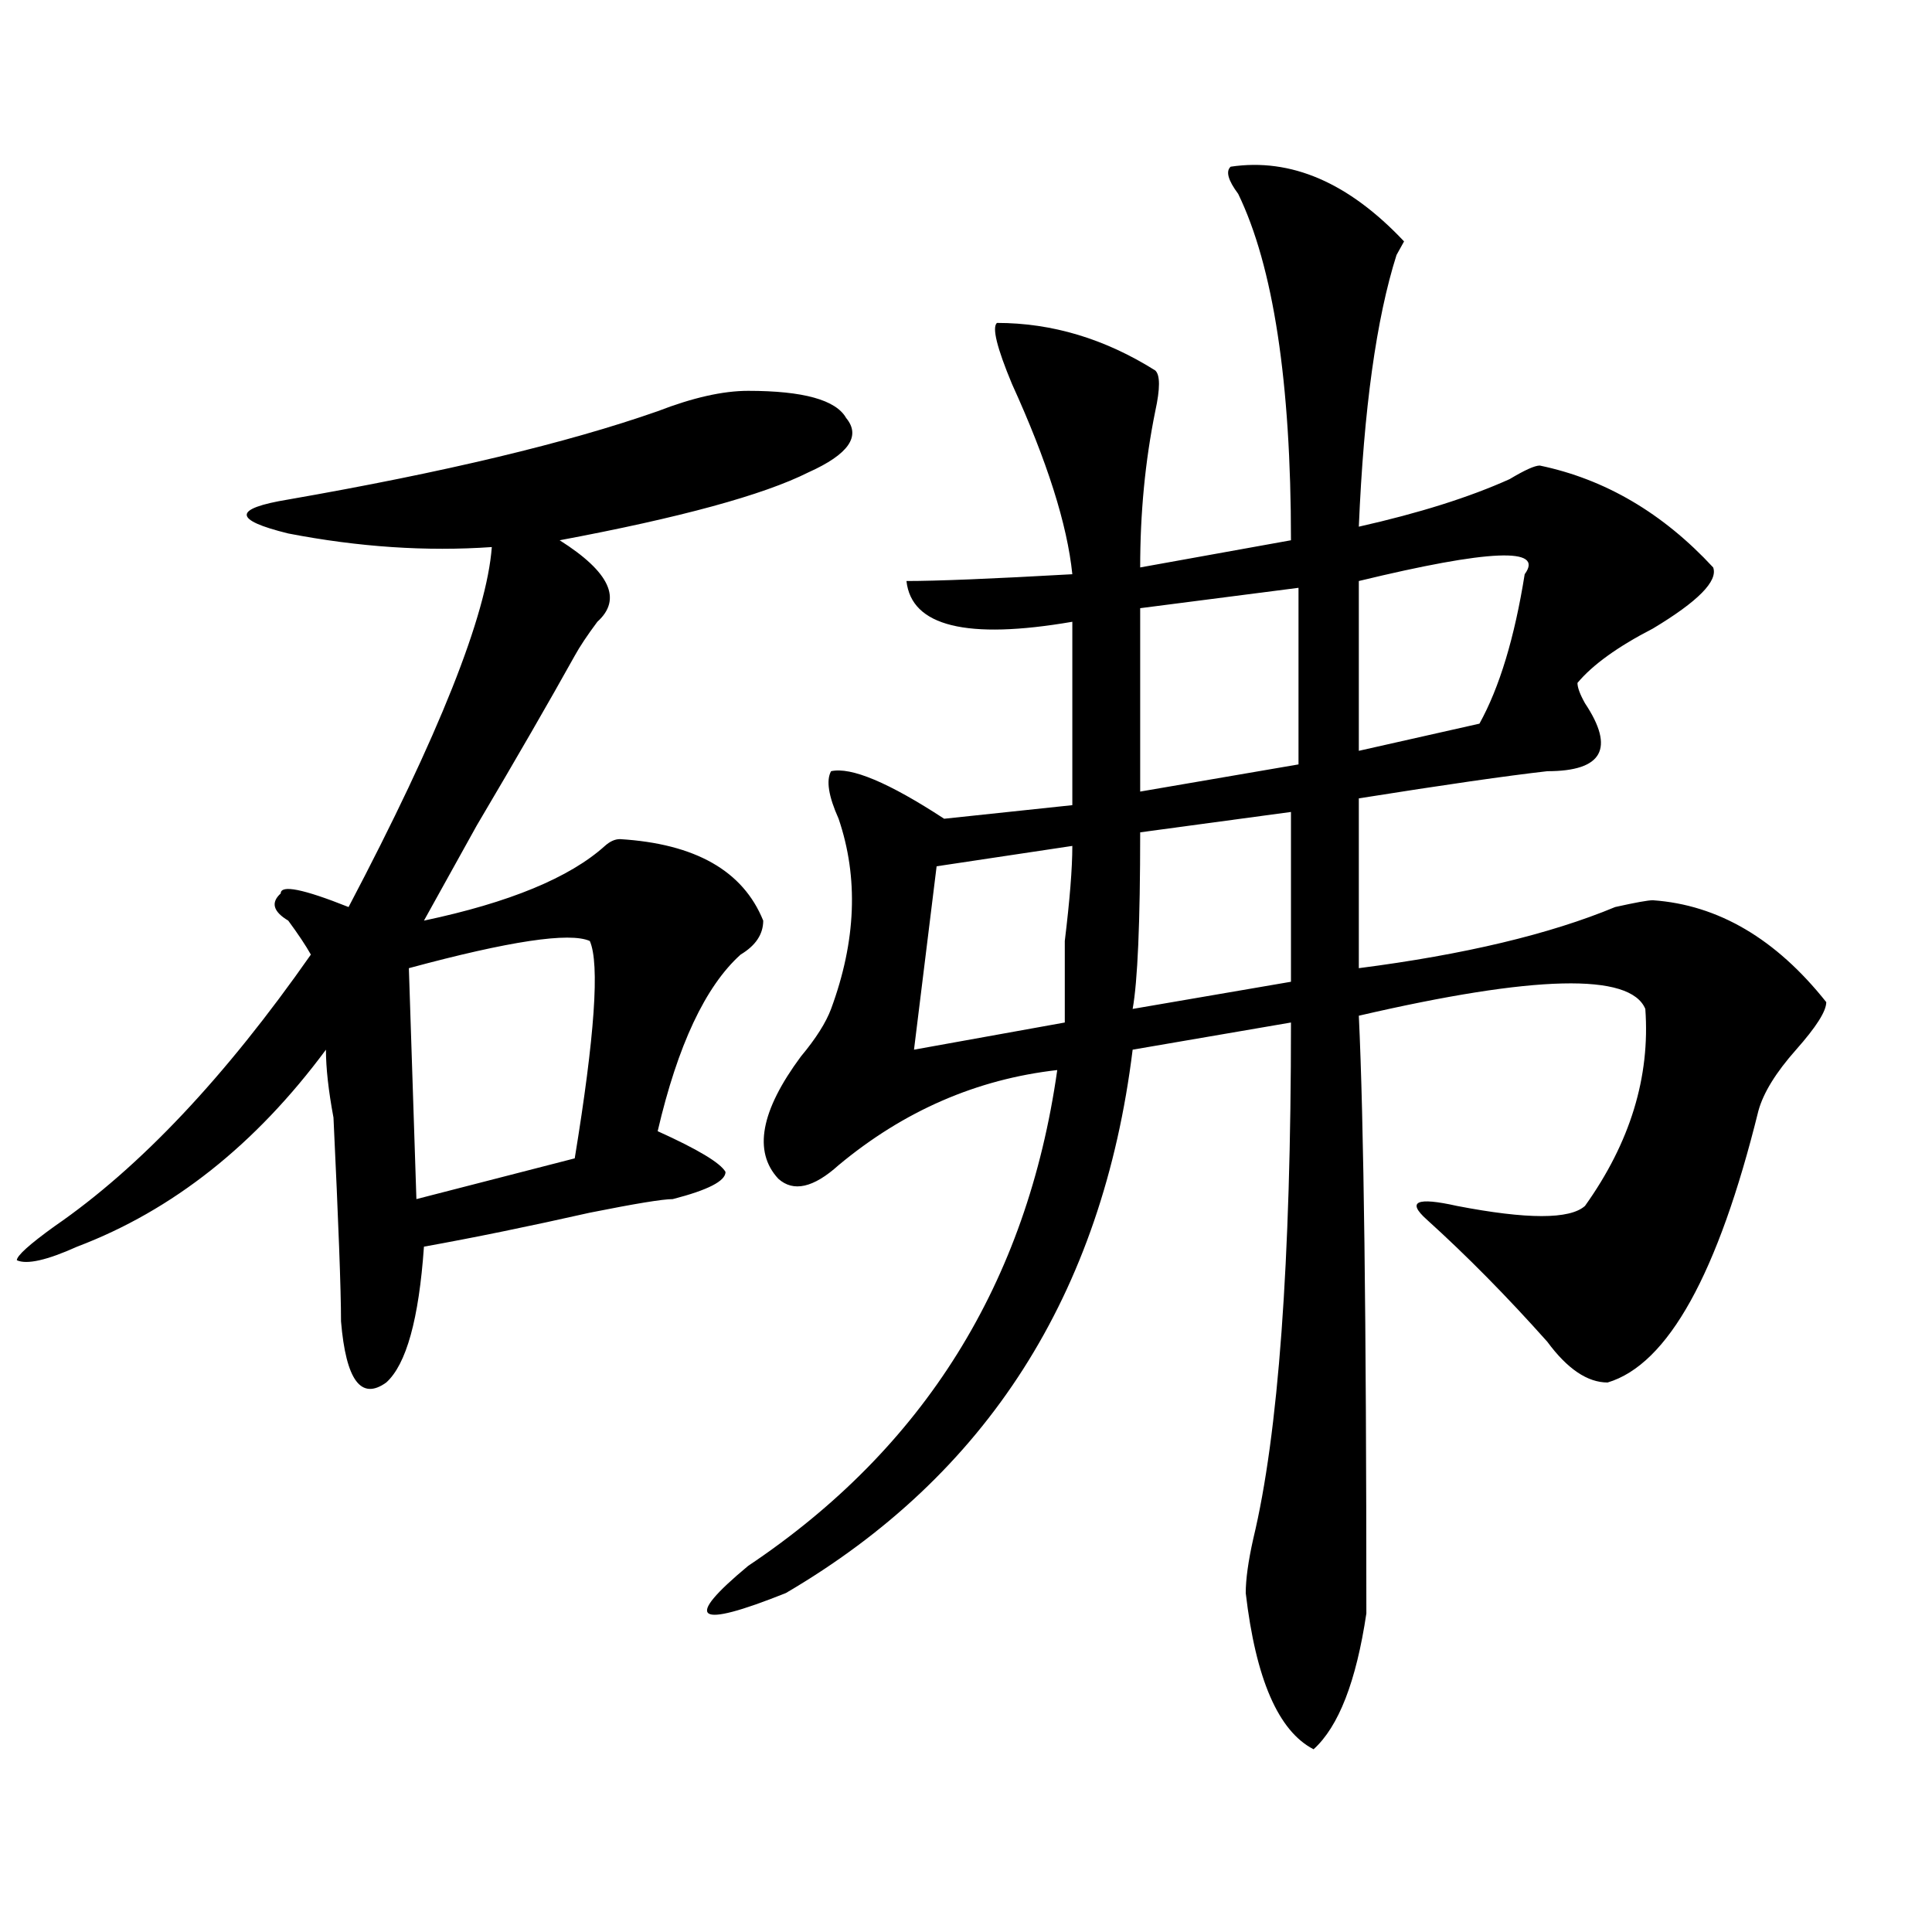
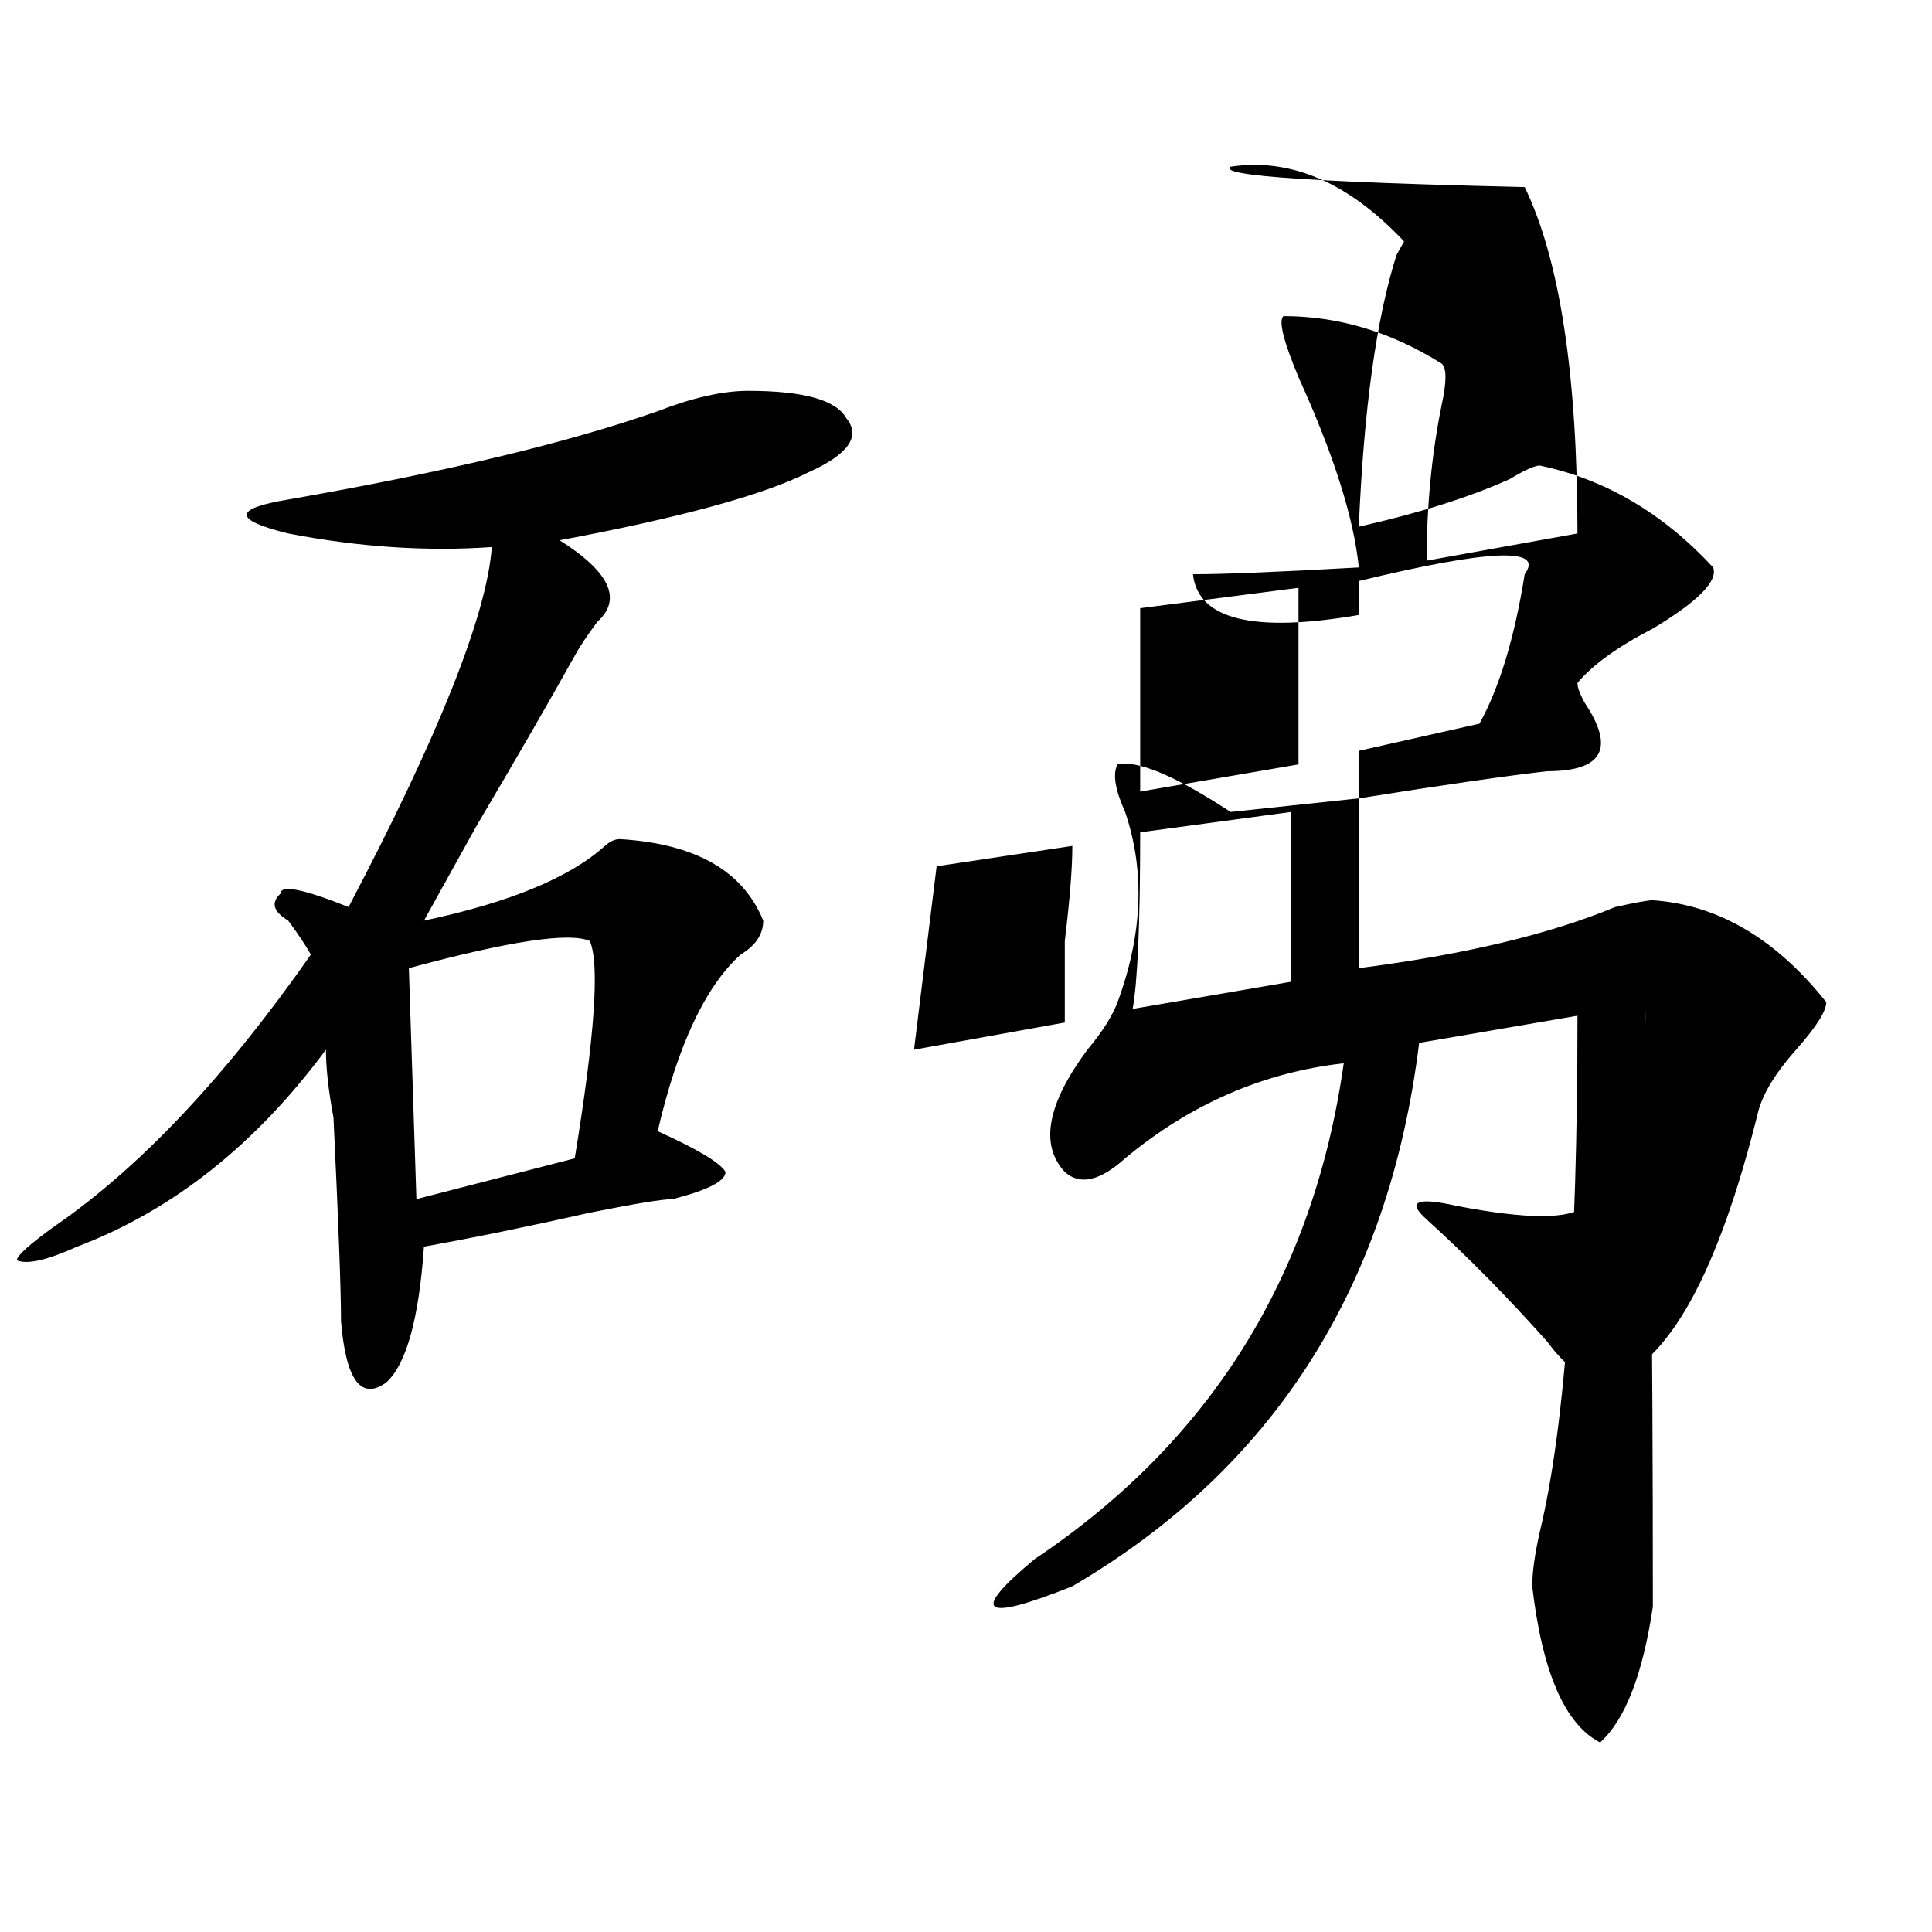
<svg xmlns="http://www.w3.org/2000/svg" version="1.1" id="图层_1" x="0px" y="0px" width="1000px" height="1000px" viewBox="0 0 1000 1000" enable-background="new 0 0 1000 1000" xml:space="preserve">
-   <path d="M387.234,202.297c28.597,0,45.487,4.725,50.73,14.063c7.805,9.394,1.28,18.787-19.512,28.125  c-23.414,11.756-66.34,23.456-128.777,35.156c25.976,16.425,32.499,30.487,19.512,42.188c-5.243,7.031-9.146,12.909-11.707,17.578  c-13.048,23.456-29.938,52.734-50.73,87.891c-13.048,23.456-22.134,39.881-27.316,49.219c44.206-9.338,75.425-22.247,93.656-38.672  c2.562-2.307,5.183-3.516,7.805-3.516c39.023,2.362,63.718,16.425,74.145,42.188c0,7.031-3.902,12.909-11.707,17.578  c-18.231,16.425-32.56,46.912-42.926,91.406c20.792,9.394,32.499,16.425,35.121,21.094c0,4.725-9.146,9.394-27.316,14.063  c-5.243,0-19.512,2.362-42.926,7.031c-31.219,7.031-59.876,12.909-85.852,17.578c-2.622,37.519-9.146,60.975-19.512,70.313  c-13.048,9.394-20.853-1.153-23.414-31.641c0-16.369-1.341-51.525-3.902-105.469c-2.622-14.063-3.902-25.763-3.902-35.156  c-36.462,49.219-79.388,83.222-128.777,101.953c-15.609,7.031-26.036,9.394-31.219,7.031c0-2.307,6.464-8.185,19.512-17.578  c44.206-30.432,88.413-77.344,132.68-140.625c-2.622-4.669-6.524-10.547-11.707-17.578c-7.805-4.669-9.146-9.338-3.902-14.063  c0-4.669,11.707-2.307,35.121,7.031c46.828-89.044,71.522-151.172,74.145-186.328c-33.841,2.362-68.962,0-105.363-7.031  c-28.657-7.031-28.657-12.854,0-17.578c80.608-14.063,144.387-29.278,191.215-45.703  C358.577,205.813,374.187,202.297,387.234,202.297z M305.285,487.063c-10.427-4.669-41.646,0-93.656,14.063l3.902,119.531  l81.949-21.094C307.847,536.281,310.468,498.818,305.285,487.063z M636.984,86.281c31.219-4.669,61.097,8.24,89.754,38.672  l-3.902,7.031c-10.427,32.85-16.95,79.706-19.512,140.625c31.219-7.031,57.194-15.216,78.047-24.609  c7.805-4.669,12.987-7.031,15.609-7.031c33.78,7.031,63.718,24.609,89.754,52.734c2.562,7.031-7.805,17.578-31.219,31.641  c-18.231,9.394-31.219,18.787-39.023,28.125c0,2.362,1.28,5.878,3.902,10.547c15.609,23.456,9.085,35.156-19.512,35.156  c-20.853,2.362-53.353,7.031-97.559,14.063v87.891c54.633-7.031,98.839-17.578,132.68-31.641c10.366-2.307,16.89-3.516,19.512-3.516  c33.78,2.362,63.718,19.94,89.754,52.734c0,4.725-5.243,12.909-15.609,24.609c-10.427,11.756-16.95,22.303-19.512,31.641  c-20.853,84.375-46.828,131.287-78.047,140.625c-10.427,0-20.853-7.031-31.219-21.094c-20.853-23.4-41.646-44.494-62.438-63.281  c-10.427-9.338-5.243-11.7,15.609-7.031c36.401,7.031,58.535,7.031,66.34,0c23.414-32.794,33.78-66.797,31.219-101.953  c-7.805-18.731-57.255-17.578-148.289,3.516c2.562,53.943,3.902,157.05,3.902,309.375c-5.243,35.156-14.329,58.557-27.316,70.313  c-18.231-9.394-29.938-36.365-35.121-80.859c0-7.031,1.28-16.425,3.902-28.125c12.987-53.888,19.512-142.932,19.512-267.188  l-81.949,14.063c-15.609,126.563-75.485,220.331-179.508,281.25c-46.828,18.731-53.353,14.063-19.512-14.063  c91.034-60.919,144.387-146.447,159.996-256.641c-41.646,4.725-79.388,21.094-113.168,49.219  c-13.048,11.756-23.414,14.063-31.219,7.031c-13.048-14.063-9.146-35.156,11.707-63.281c7.805-9.338,12.987-17.578,15.609-24.609  c12.987-35.156,14.269-67.95,3.902-98.438c-5.243-11.7-6.524-19.885-3.902-24.609c10.366-2.307,29.878,5.878,58.535,24.609  l66.34-7.031v-94.922c-54.633,9.394-83.29,2.362-85.852-21.094c15.609,0,44.206-1.153,85.852-3.516  c-2.622-25.763-13.048-58.557-31.219-98.438c-7.805-18.731-10.427-29.278-7.805-31.641c28.597,0,55.913,8.24,81.949,24.609  c2.562,2.362,2.562,9.394,0,21.094c-5.243,25.818-7.805,52.734-7.805,80.859l78.047-14.063c0-82.013-9.146-141.778-27.316-179.297  C635.644,93.313,634.362,88.644,636.984,86.281z M555.035,437.844l-70.242,10.547l-11.707,94.922l78.047-14.063  c0-9.338,0-23.4,0-42.188C553.694,465.969,555.035,449.6,555.035,437.844z M668.203,420.266l-78.047,10.547  c0,46.912-1.341,77.344-3.902,91.406l81.949-14.063V420.266z M672.105,304.25l-81.949,10.547v94.922l81.949-14.063V304.25z   M703.324,300.734v87.891l62.438-14.063c10.366-18.731,18.171-44.494,23.414-77.344  C799.542,283.156,770.944,284.365,703.324,300.734z" />
+   <path d="M387.234,202.297c28.597,0,45.487,4.725,50.73,14.063c7.805,9.394,1.28,18.787-19.512,28.125  c-23.414,11.756-66.34,23.456-128.777,35.156c25.976,16.425,32.499,30.487,19.512,42.188c-5.243,7.031-9.146,12.909-11.707,17.578  c-13.048,23.456-29.938,52.734-50.73,87.891c-13.048,23.456-22.134,39.881-27.316,49.219c44.206-9.338,75.425-22.247,93.656-38.672  c2.562-2.307,5.183-3.516,7.805-3.516c39.023,2.362,63.718,16.425,74.145,42.188c0,7.031-3.902,12.909-11.707,17.578  c-18.231,16.425-32.56,46.912-42.926,91.406c20.792,9.394,32.499,16.425,35.121,21.094c0,4.725-9.146,9.394-27.316,14.063  c-5.243,0-19.512,2.362-42.926,7.031c-31.219,7.031-59.876,12.909-85.852,17.578c-2.622,37.519-9.146,60.975-19.512,70.313  c-13.048,9.394-20.853-1.153-23.414-31.641c0-16.369-1.341-51.525-3.902-105.469c-2.622-14.063-3.902-25.763-3.902-35.156  c-36.462,49.219-79.388,83.222-128.777,101.953c-15.609,7.031-26.036,9.394-31.219,7.031c0-2.307,6.464-8.185,19.512-17.578  c44.206-30.432,88.413-77.344,132.68-140.625c-2.622-4.669-6.524-10.547-11.707-17.578c-7.805-4.669-9.146-9.338-3.902-14.063  c0-4.669,11.707-2.307,35.121,7.031c46.828-89.044,71.522-151.172,74.145-186.328c-33.841,2.362-68.962,0-105.363-7.031  c-28.657-7.031-28.657-12.854,0-17.578c80.608-14.063,144.387-29.278,191.215-45.703  C358.577,205.813,374.187,202.297,387.234,202.297z M305.285,487.063c-10.427-4.669-41.646,0-93.656,14.063l3.902,119.531  l81.949-21.094C307.847,536.281,310.468,498.818,305.285,487.063z M636.984,86.281c31.219-4.669,61.097,8.24,89.754,38.672  l-3.902,7.031c-10.427,32.85-16.95,79.706-19.512,140.625c31.219-7.031,57.194-15.216,78.047-24.609  c7.805-4.669,12.987-7.031,15.609-7.031c33.78,7.031,63.718,24.609,89.754,52.734c2.562,7.031-7.805,17.578-31.219,31.641  c-18.231,9.394-31.219,18.787-39.023,28.125c0,2.362,1.28,5.878,3.902,10.547c15.609,23.456,9.085,35.156-19.512,35.156  c-20.853,2.362-53.353,7.031-97.559,14.063v87.891c54.633-7.031,98.839-17.578,132.68-31.641c10.366-2.307,16.89-3.516,19.512-3.516  c33.78,2.362,63.718,19.94,89.754,52.734c0,4.725-5.243,12.909-15.609,24.609c-10.427,11.756-16.95,22.303-19.512,31.641  c-20.853,84.375-46.828,131.287-78.047,140.625c-10.427,0-20.853-7.031-31.219-21.094c-20.853-23.4-41.646-44.494-62.438-63.281  c-10.427-9.338-5.243-11.7,15.609-7.031c36.401,7.031,58.535,7.031,66.34,0c23.414-32.794,33.78-66.797,31.219-101.953  c2.562,53.943,3.902,157.05,3.902,309.375c-5.243,35.156-14.329,58.557-27.316,70.313  c-18.231-9.394-29.938-36.365-35.121-80.859c0-7.031,1.28-16.425,3.902-28.125c12.987-53.888,19.512-142.932,19.512-267.188  l-81.949,14.063c-15.609,126.563-75.485,220.331-179.508,281.25c-46.828,18.731-53.353,14.063-19.512-14.063  c91.034-60.919,144.387-146.447,159.996-256.641c-41.646,4.725-79.388,21.094-113.168,49.219  c-13.048,11.756-23.414,14.063-31.219,7.031c-13.048-14.063-9.146-35.156,11.707-63.281c7.805-9.338,12.987-17.578,15.609-24.609  c12.987-35.156,14.269-67.95,3.902-98.438c-5.243-11.7-6.524-19.885-3.902-24.609c10.366-2.307,29.878,5.878,58.535,24.609  l66.34-7.031v-94.922c-54.633,9.394-83.29,2.362-85.852-21.094c15.609,0,44.206-1.153,85.852-3.516  c-2.622-25.763-13.048-58.557-31.219-98.438c-7.805-18.731-10.427-29.278-7.805-31.641c28.597,0,55.913,8.24,81.949,24.609  c2.562,2.362,2.562,9.394,0,21.094c-5.243,25.818-7.805,52.734-7.805,80.859l78.047-14.063c0-82.013-9.146-141.778-27.316-179.297  C635.644,93.313,634.362,88.644,636.984,86.281z M555.035,437.844l-70.242,10.547l-11.707,94.922l78.047-14.063  c0-9.338,0-23.4,0-42.188C553.694,465.969,555.035,449.6,555.035,437.844z M668.203,420.266l-78.047,10.547  c0,46.912-1.341,77.344-3.902,91.406l81.949-14.063V420.266z M672.105,304.25l-81.949,10.547v94.922l81.949-14.063V304.25z   M703.324,300.734v87.891l62.438-14.063c10.366-18.731,18.171-44.494,23.414-77.344  C799.542,283.156,770.944,284.365,703.324,300.734z" />
</svg>